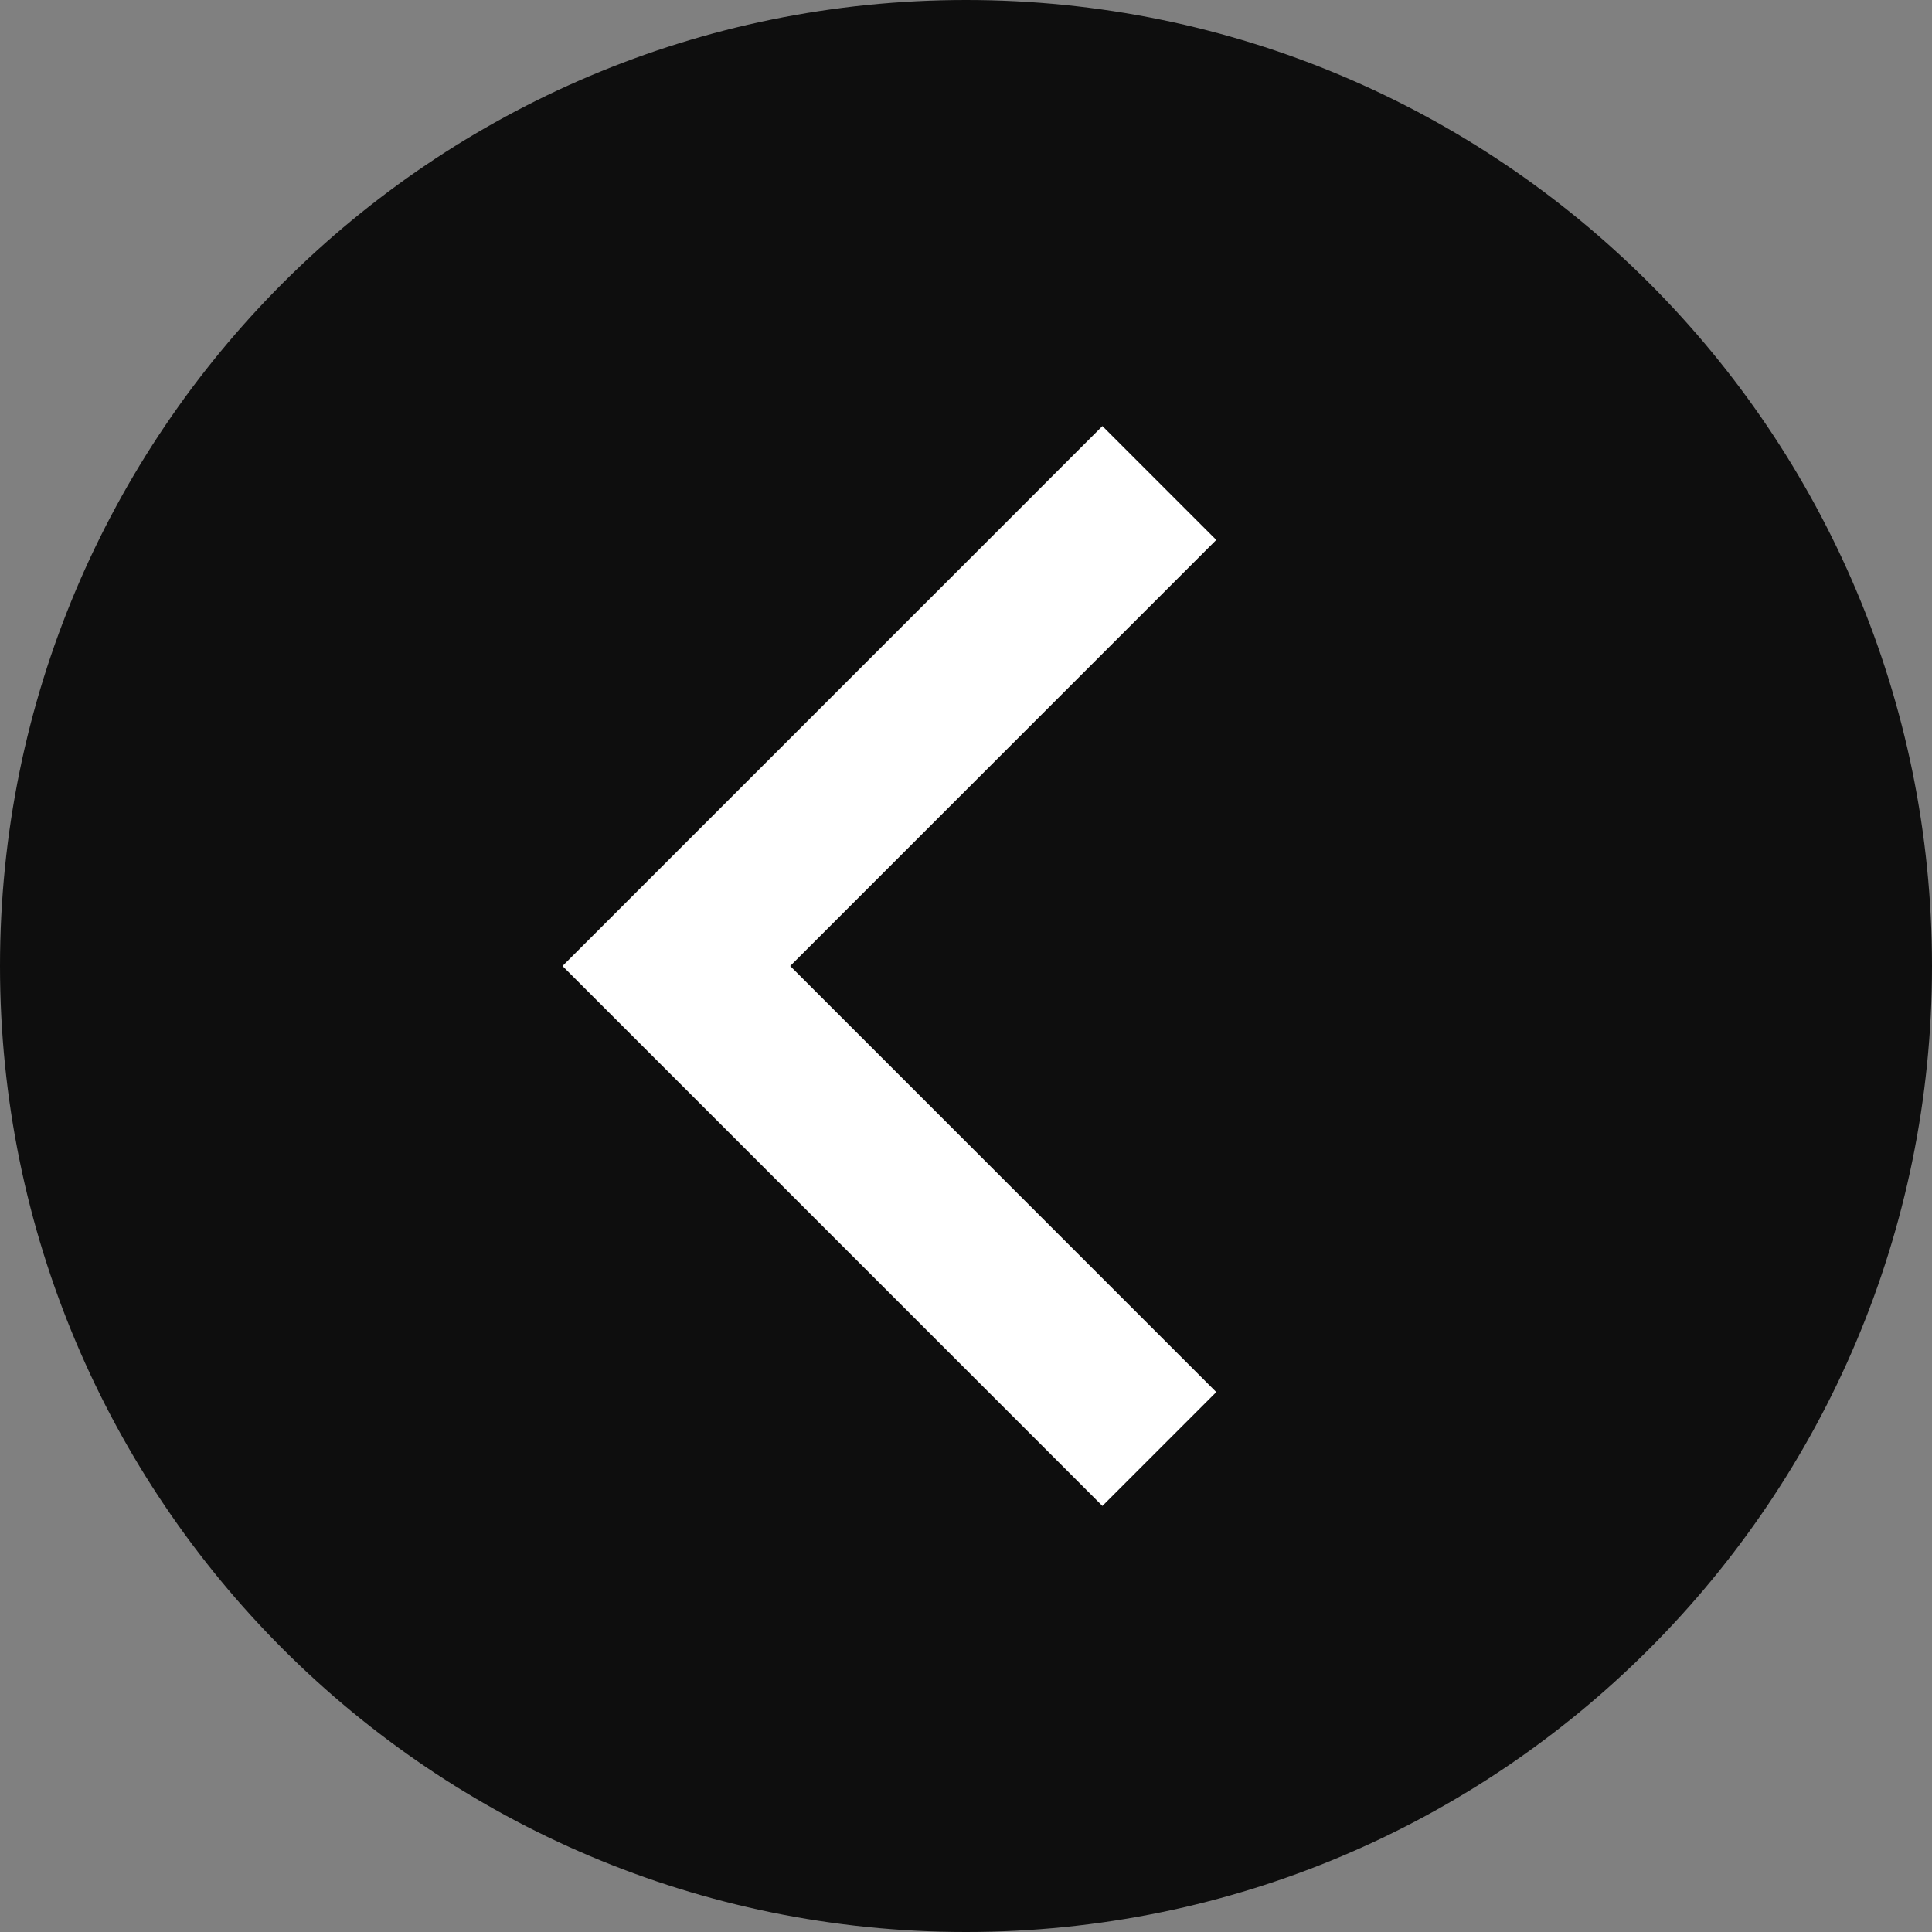
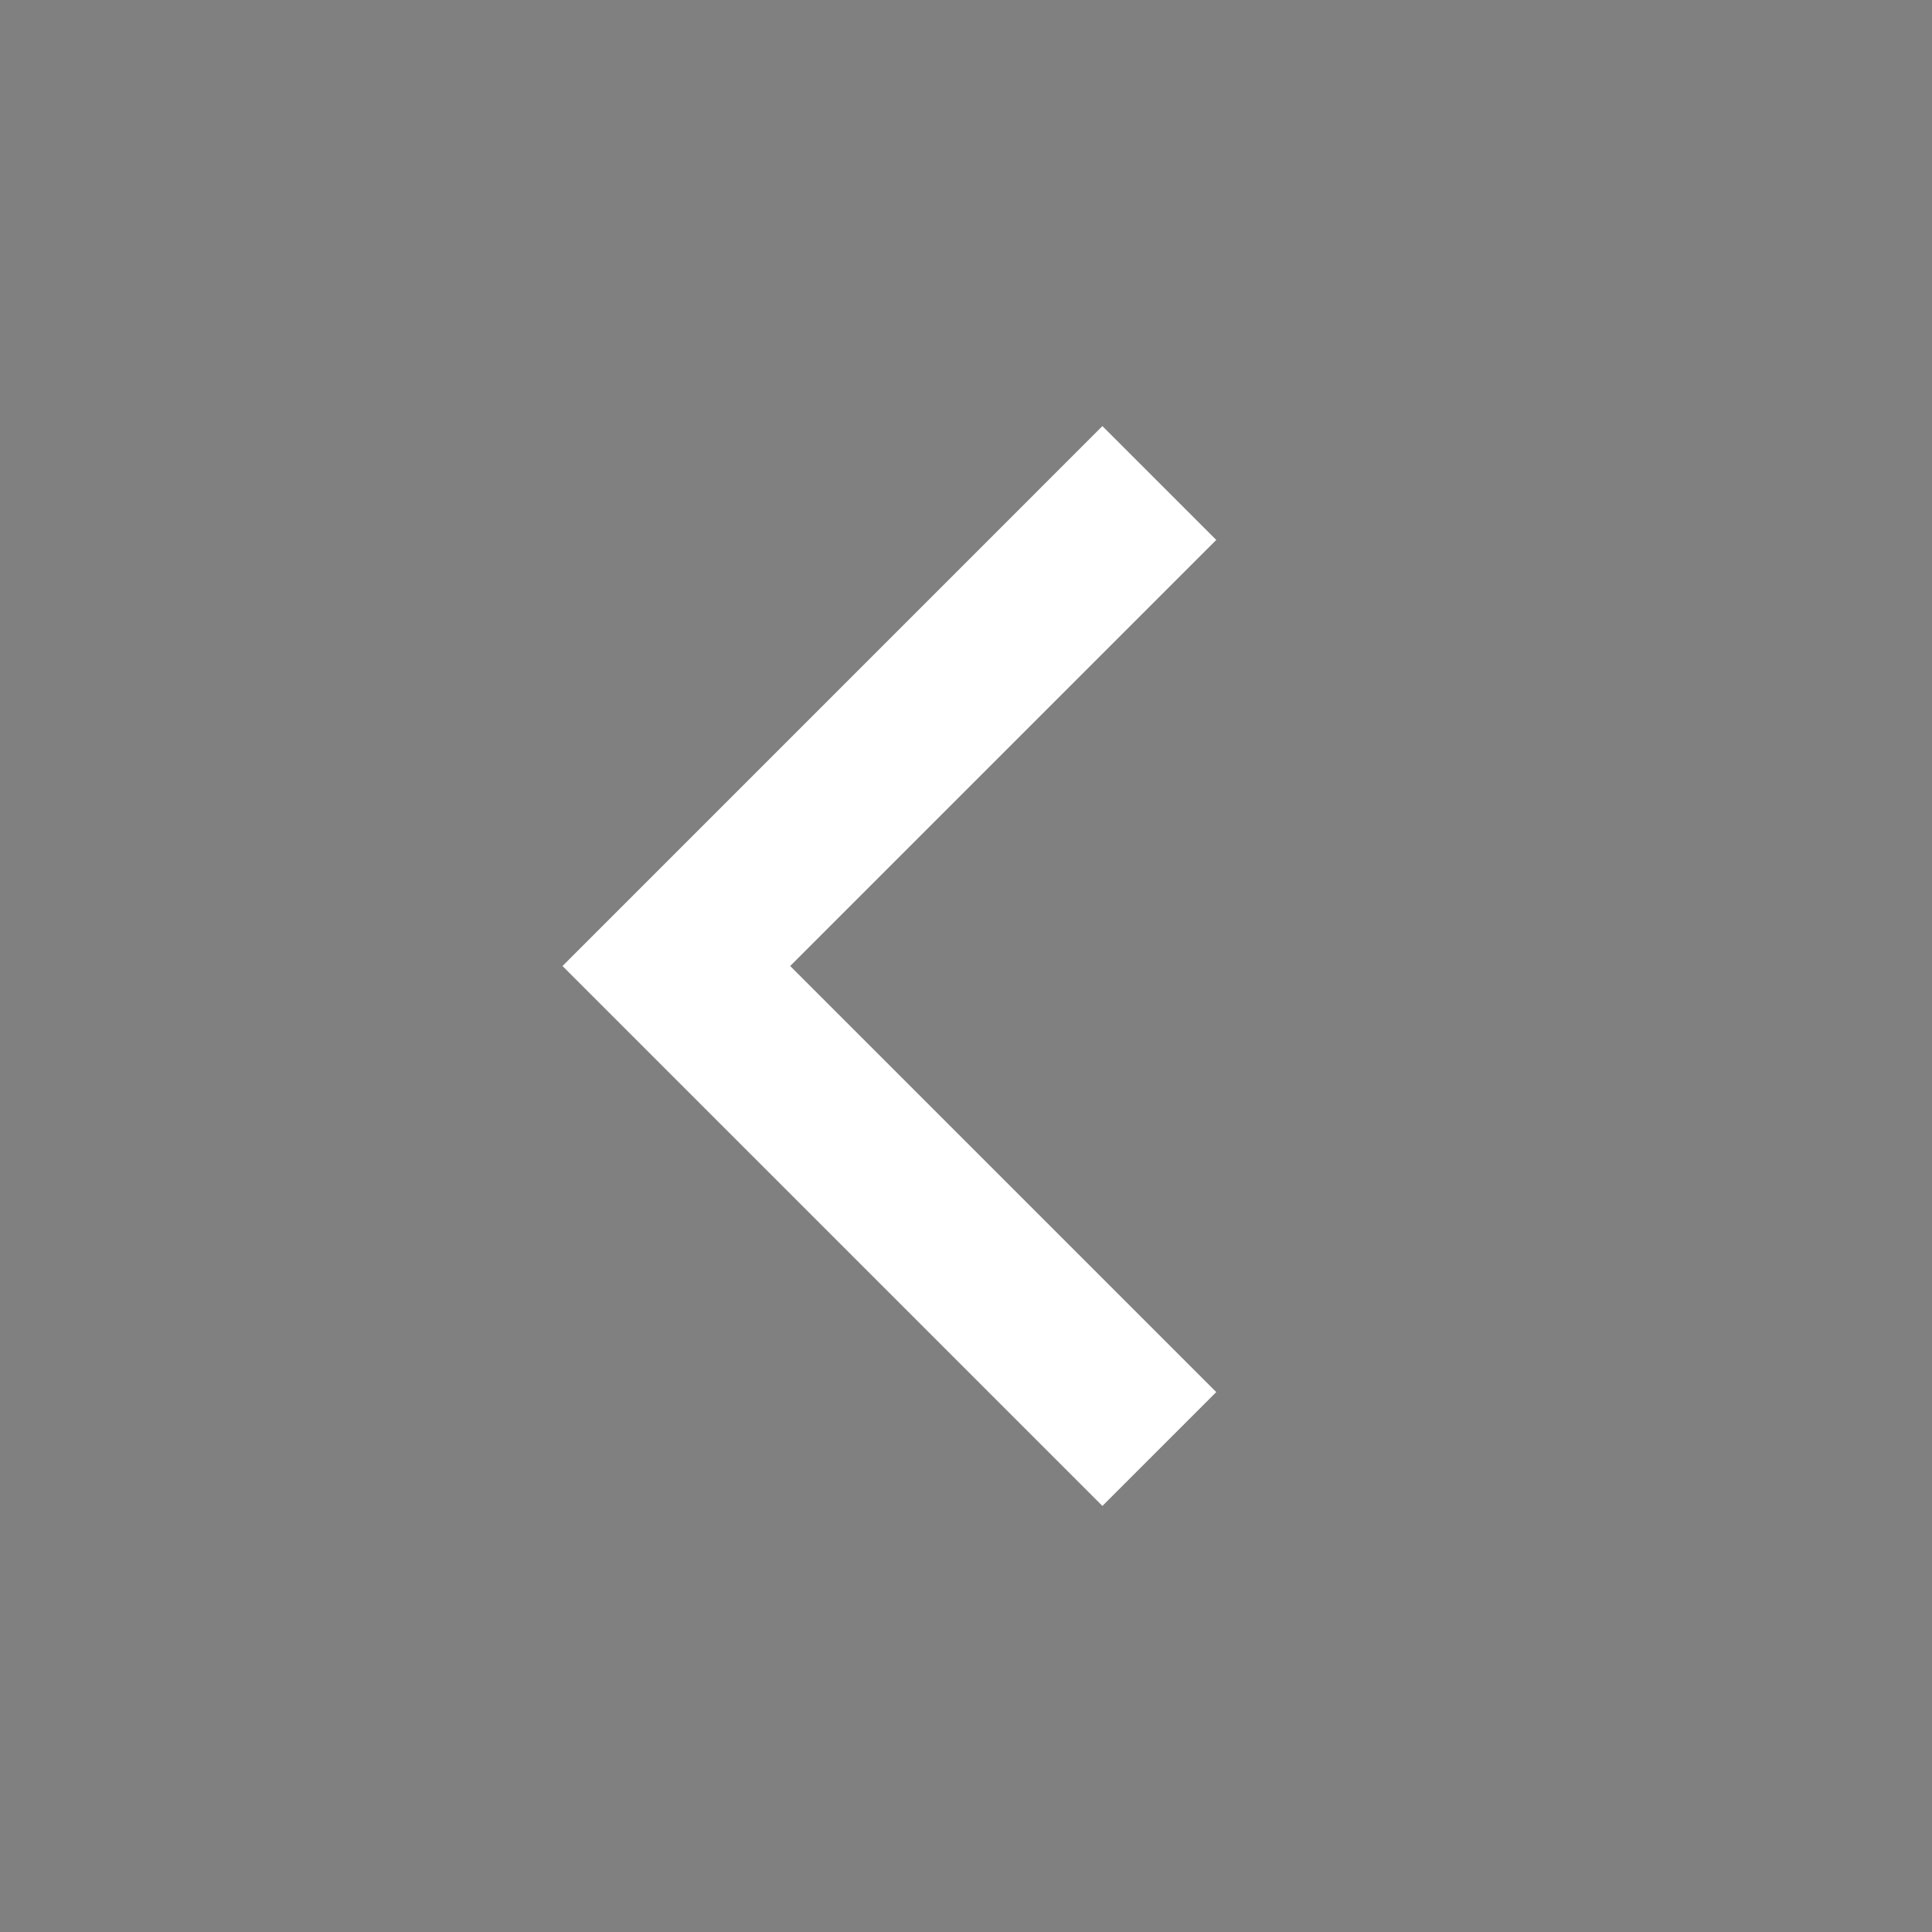
<svg xmlns="http://www.w3.org/2000/svg" width="144" height="144" viewBox="0 0 144 144" fill="none">
  <rect x="0" y="0" width="144" height="144" fill="#808080" stroke="none" />
-   <path d="M0 72C0 111.765 32.236 144 72 144C111.765 144 144 111.765 144 72C144 32.236 111.765 0 72 0C32.236 0 0 32.236 0 72Z" fill="#0E0E0E" />
-   <path fill-rule="evenodd" clip-rule="evenodd" d="M41.925 72.001L82.167 112.243L90.653 103.758L58.895 72.001L90.653 40.243L82.167 31.758L41.925 72.001Z" fill="white" />
+   <path fill-rule="evenodd" clip-rule="evenodd" d="M41.925 72.001L82.167 112.243L90.653 103.758L58.895 72.001L90.653 40.243L82.167 31.758L41.925 72.001" fill="white" />
</svg>